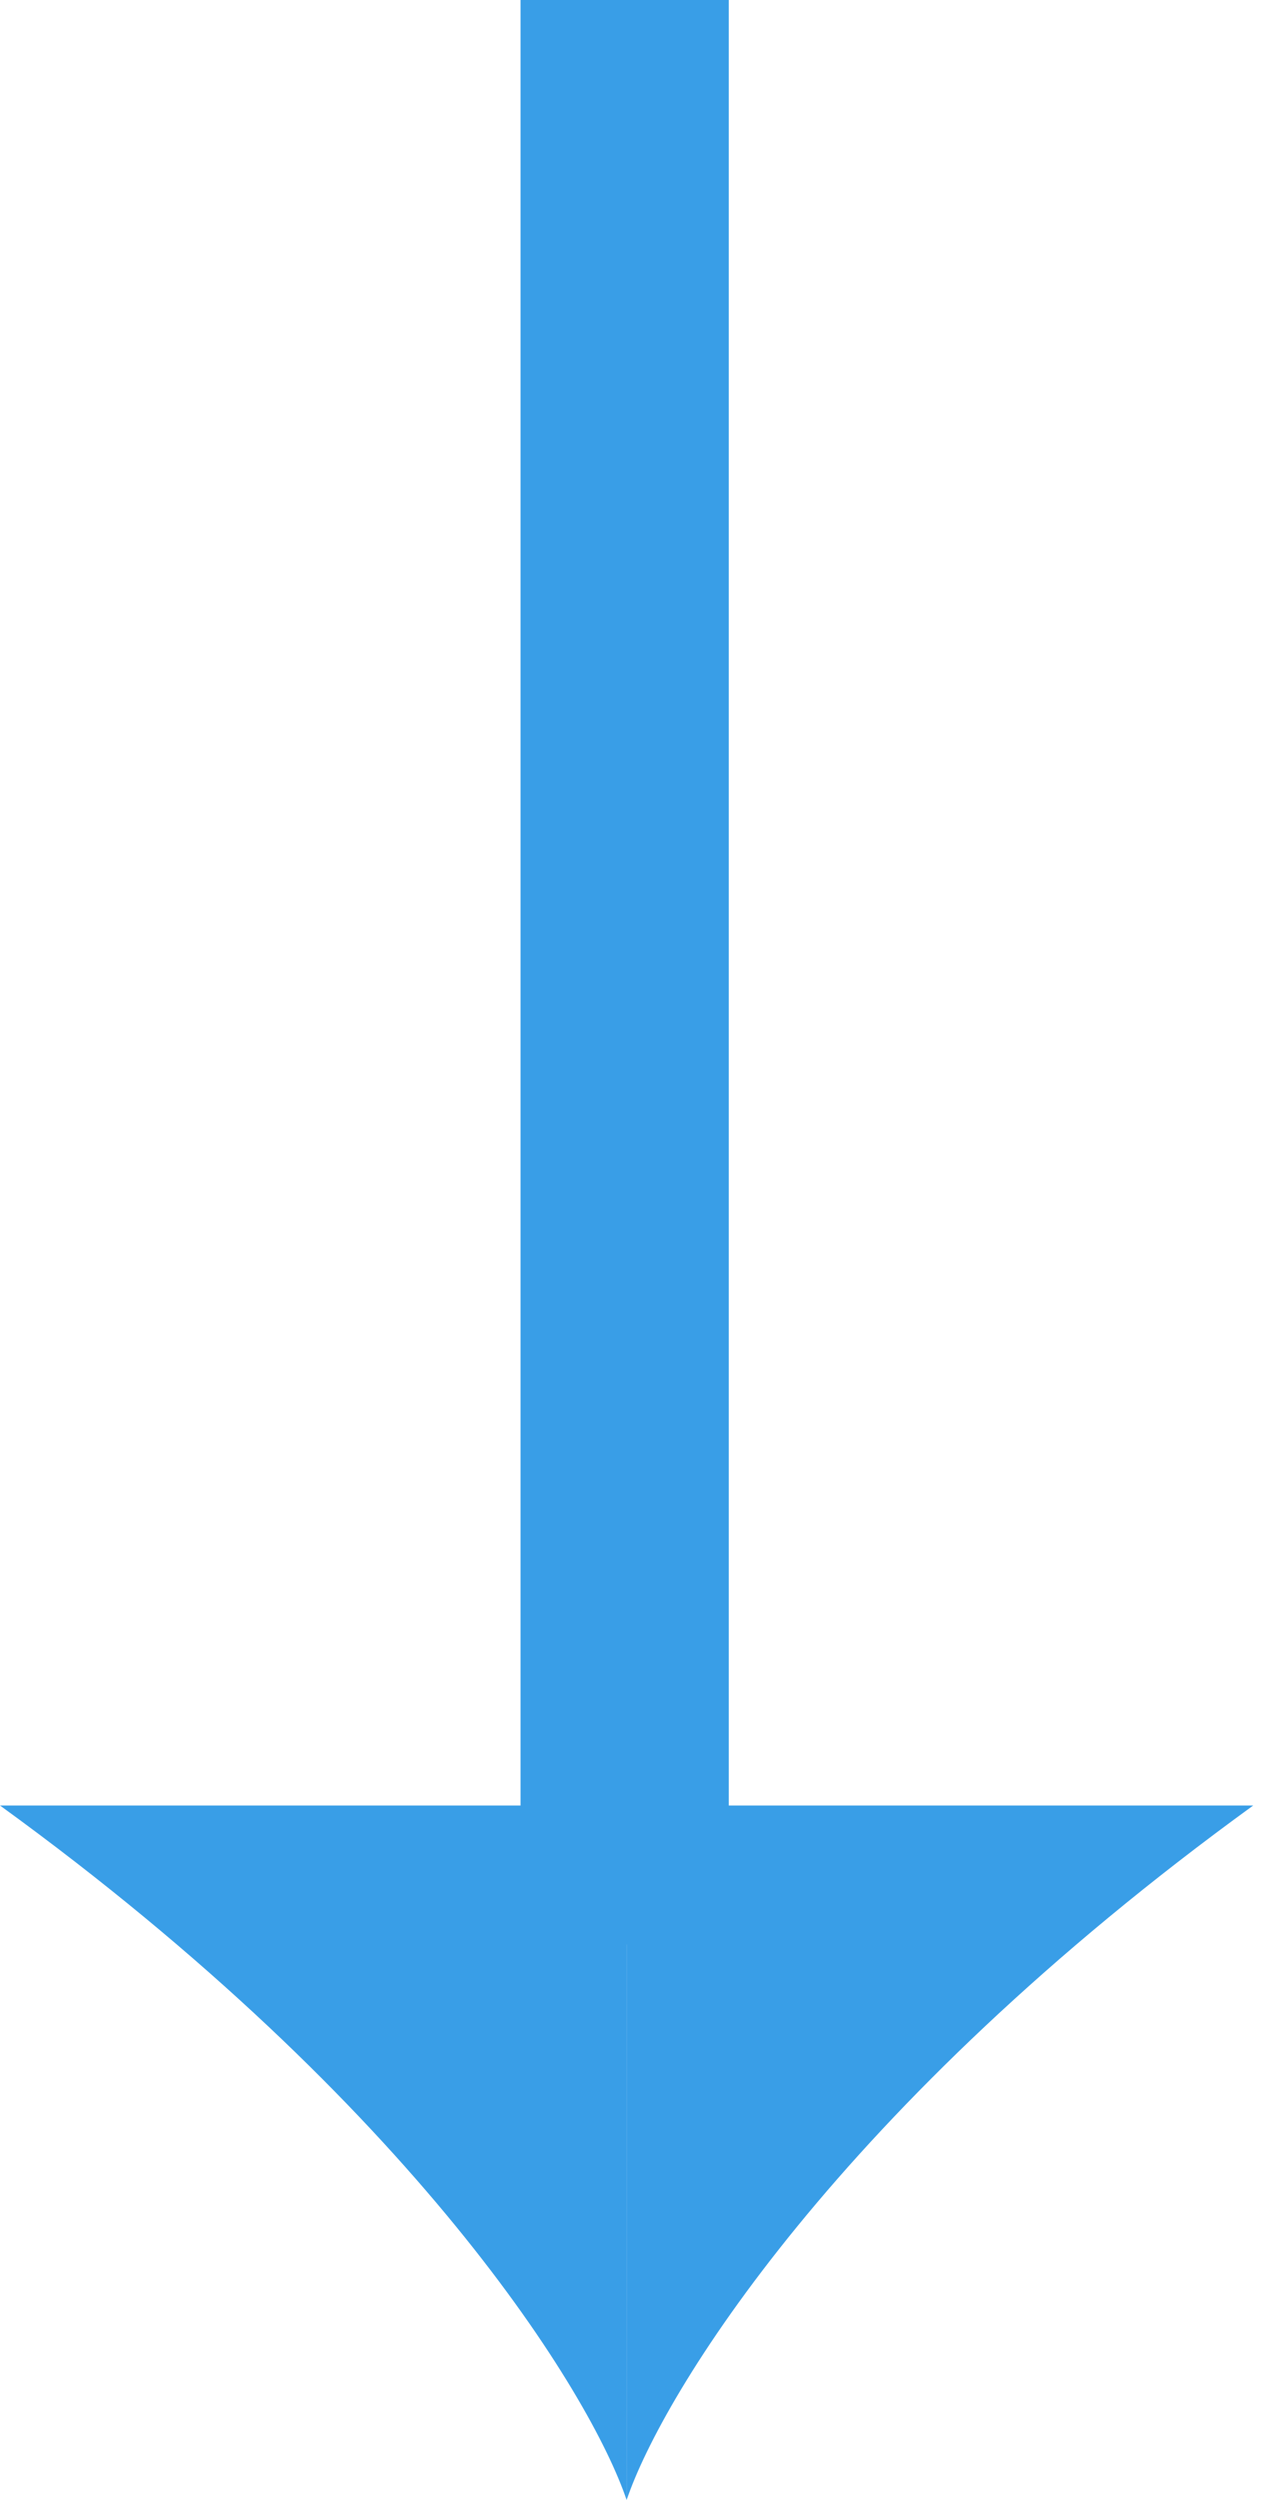
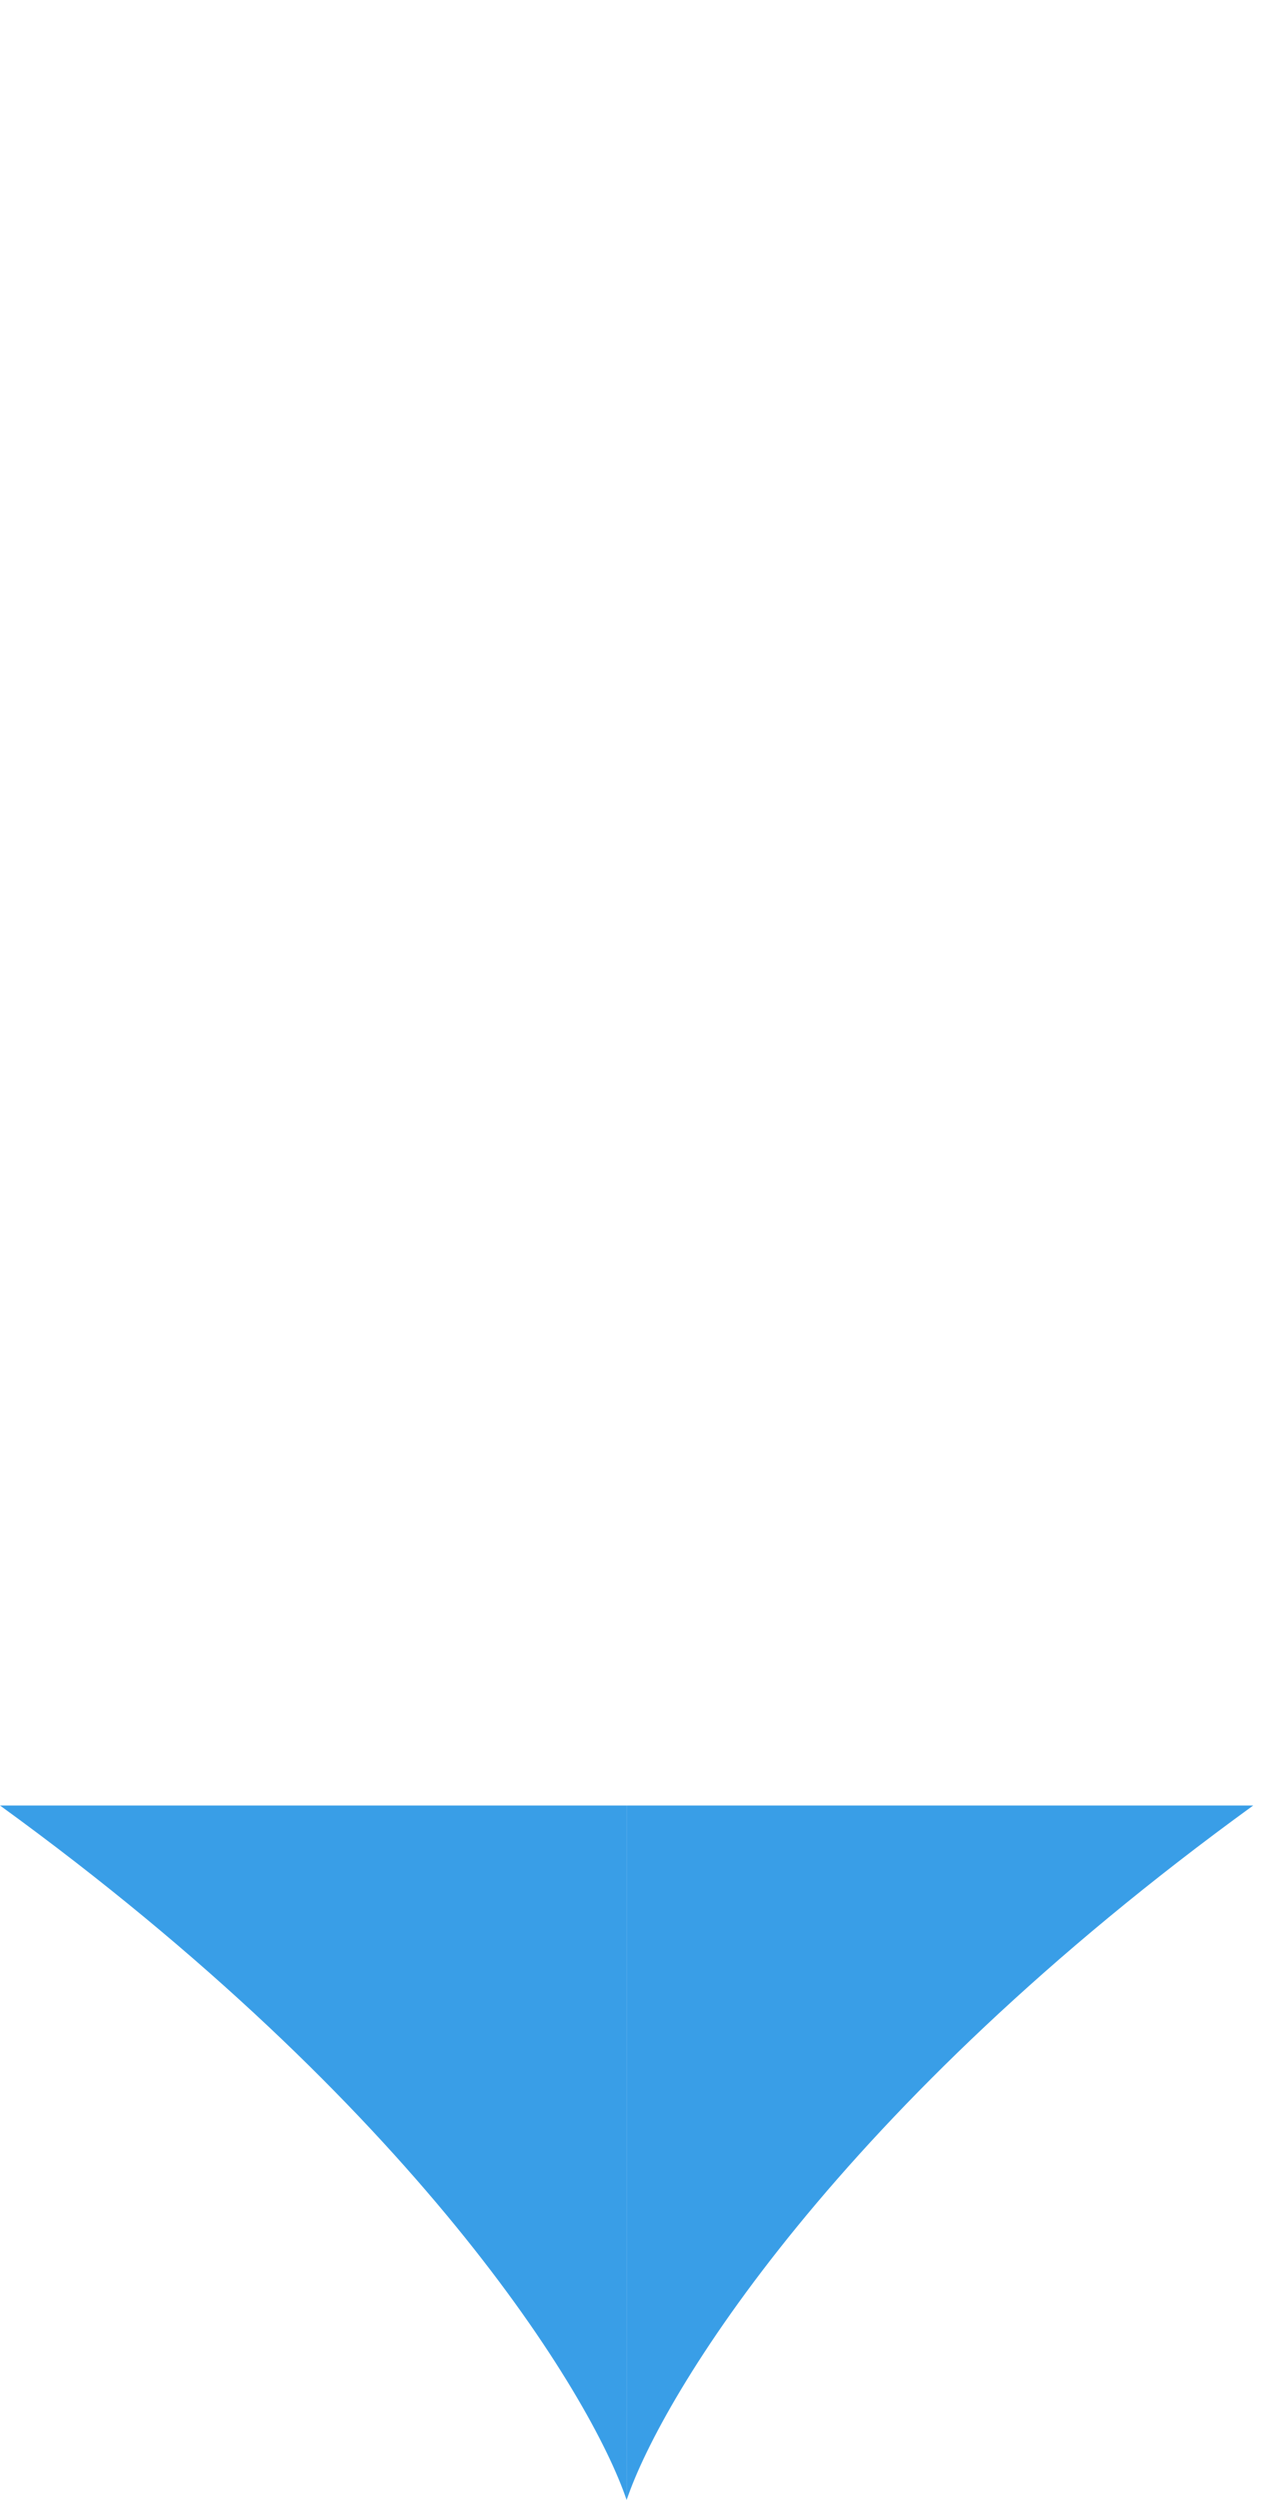
<svg xmlns="http://www.w3.org/2000/svg" width="37" height="72" viewBox="0 0 37 72" fill="none">
-   <rect x="15" width="6" height="56" fill="#399EE7" />
  <path d="M18.056 52V72C17.024 68.949 11.968 60.678 0 52H18.056ZM36.113 52C24.145 60.678 19.089 68.949 18.058 72V52H36.113Z" fill="#399EE7" />
</svg>